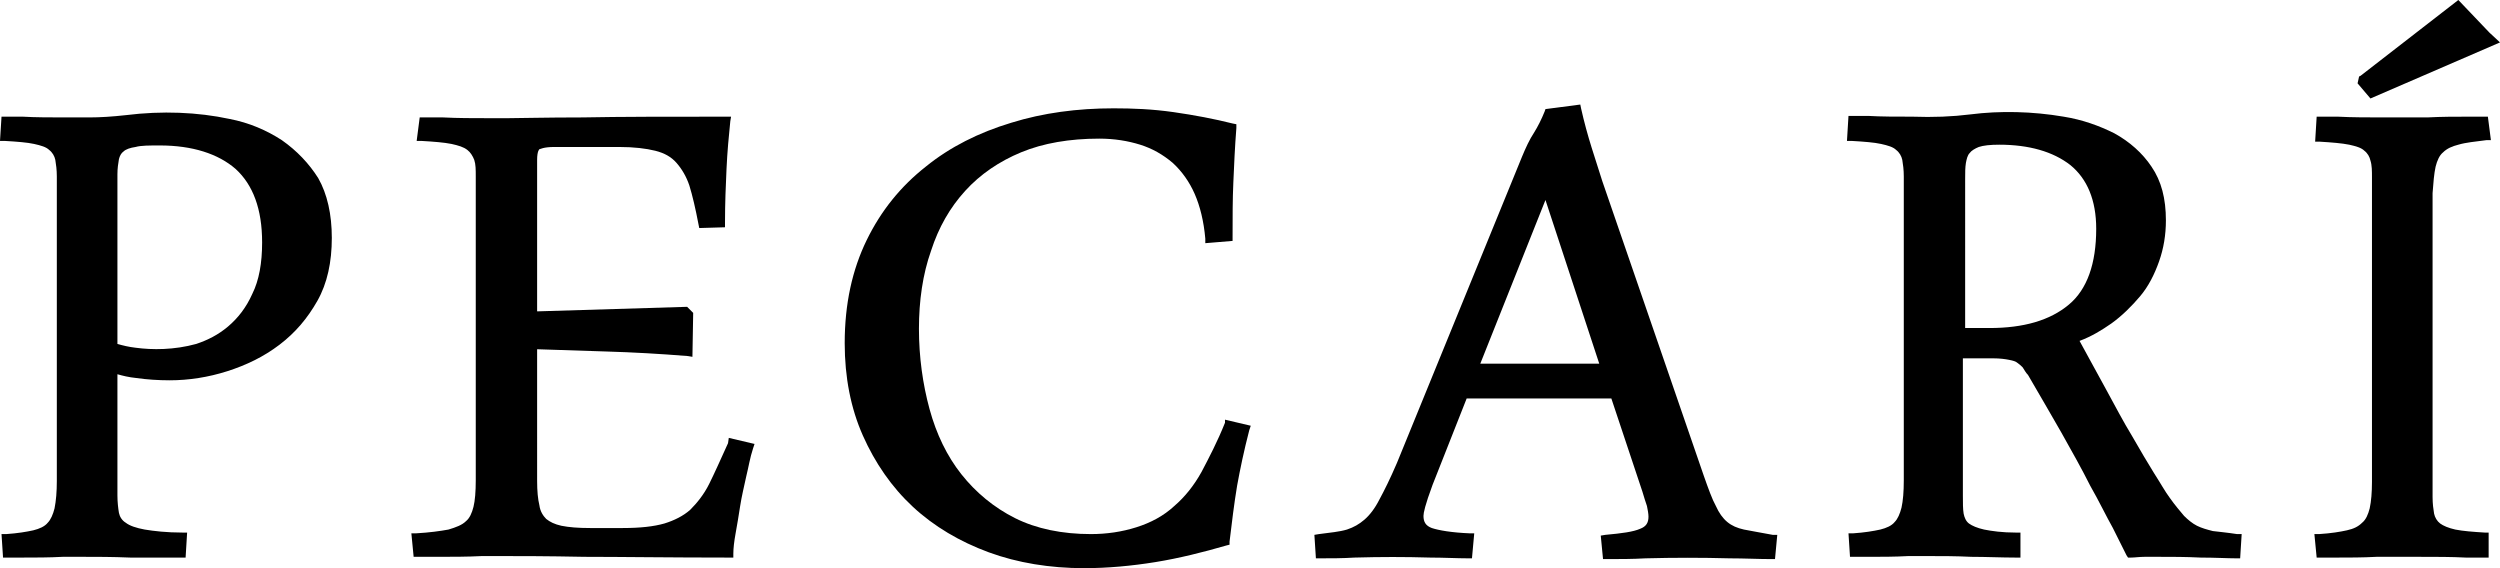
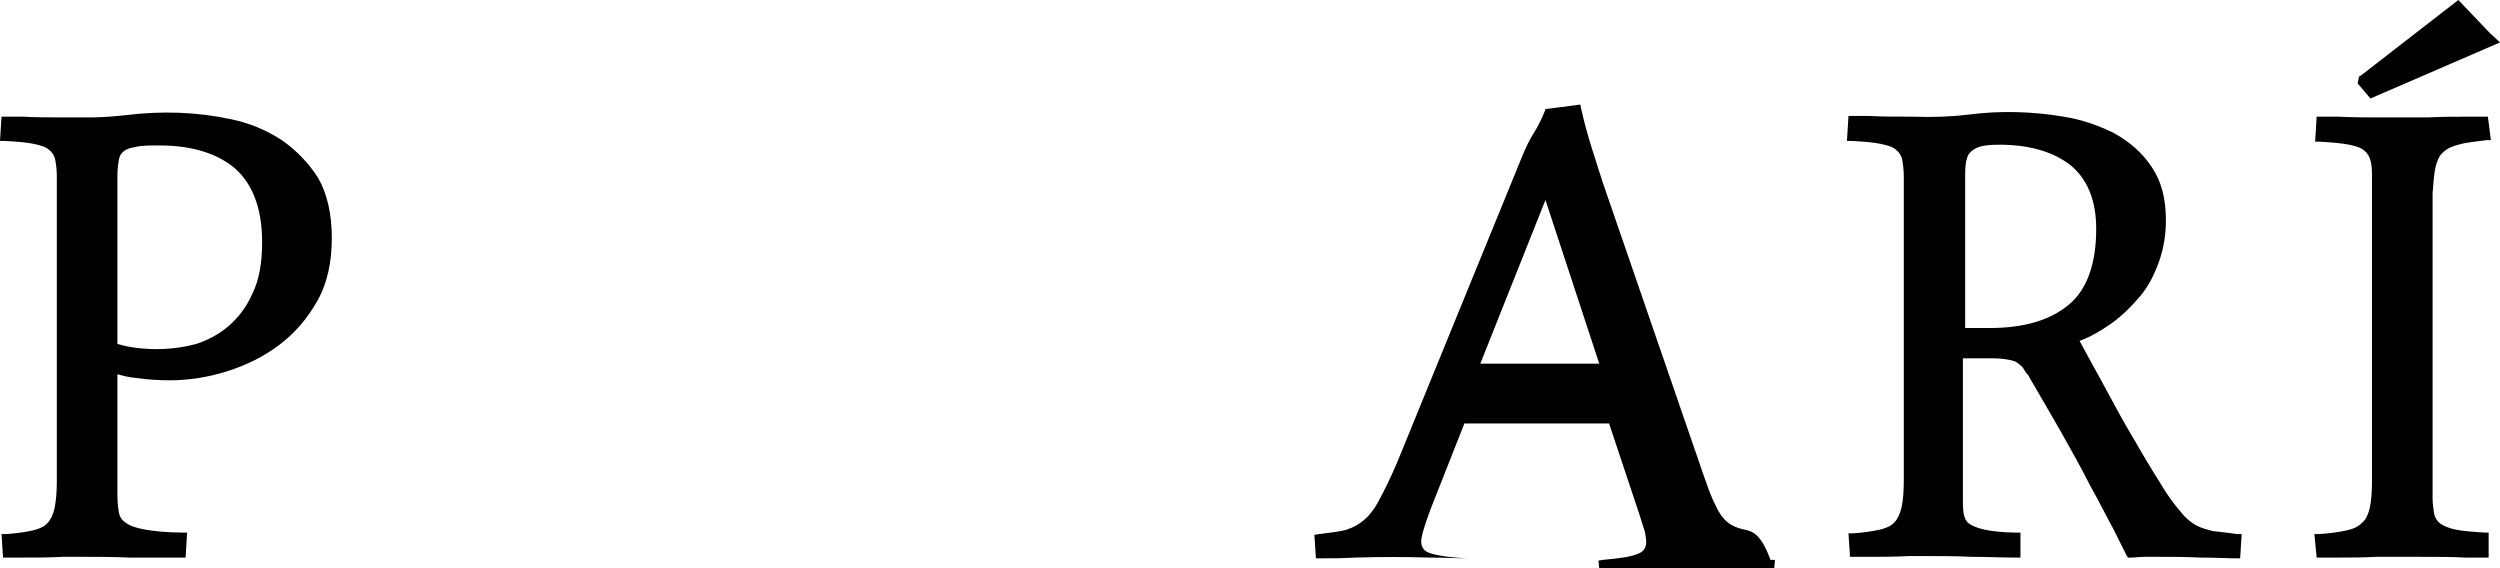
<svg xmlns="http://www.w3.org/2000/svg" version="1.1" id="Capa_1" x="0px" y="0px" viewBox="0 0 330 75" style="enable-background:new 0 0 330 75;" xml:space="preserve">
  <g>
    <path d="M37.2,18.5c-2-1.3-4.3-2.3-6.9-2.8c-4.2-0.9-8.9-1.1-13.7-0.5c-1.8,0.2-3.4,0.3-4.8,0.3c-1,0-1.9,0-3,0   c-2.1,0-4.1,0-5.8-0.1c-0.9,0-1.6,0-2.2,0H0.2L0,18.6l0.6,0c1.7,0.1,3,0.2,3.9,0.4c0.9,0.2,1.6,0.4,2,0.8c0.4,0.3,0.7,0.8,0.8,1.3   c0.1,0.6,0.2,1.3,0.2,2.2v40.2c0,1.4-0.1,2.6-0.3,3.6c-0.2,0.8-0.5,1.5-0.9,1.9c-0.4,0.5-1.1,0.8-1.9,1c-0.9,0.2-2.1,0.4-3.6,0.5   l-0.6,0l0.2,3.1H1c0.6,0,1.2,0,2,0c1.6,0,3.5,0,5.3-0.1c0.9,0,1.7,0,2.5,0c1.9,0,4,0,6.4,0.1c2.3,0,4.6,0,6.7,0h0.6l0.2-3.3l-0.6,0   c-2.1,0-3.8-0.2-5-0.4c-1.1-0.2-2-0.5-2.5-0.9c-0.5-0.3-0.8-0.8-0.9-1.3c-0.1-0.6-0.2-1.4-0.2-2.3v-16c0.7,0.2,1.5,0.4,2.5,0.5   c1.4,0.2,2.9,0.3,4.4,0.3c2.5,0,5.1-0.4,7.6-1.2c2.5-0.8,4.8-1.9,6.9-3.5c2.1-1.6,3.7-3.5,5-5.8c1.3-2.3,1.9-5.1,1.9-8.3   c0-3.1-0.6-5.8-1.8-7.9C40.8,21.6,39.2,19.9,37.2,18.5 M34.6,32c0,2.7-0.4,5-1.3,6.8c-0.8,1.8-1.9,3.2-3.2,4.3   c-1.3,1.1-2.7,1.8-4.2,2.3c-2.9,0.8-5.8,0.8-8,0.5c-0.9-0.1-1.7-0.3-2.4-0.5V23c0-0.8,0.1-1.4,0.2-2c0.1-0.4,0.3-0.8,0.6-1   c0.3-0.3,0.9-0.5,1.6-0.6c0.7-0.2,1.8-0.2,3.2-0.2c4.3,0,7.7,1.1,10,3.1C33.4,24.4,34.6,27.6,34.6,32" />
-     <path d="M96.1,58.5c-1,2.2-1.8,4-2.5,5.4c-0.7,1.4-1.6,2.5-2.5,3.4c-0.9,0.8-2.1,1.4-3.4,1.8c-1.4,0.4-3.2,0.6-5.5,0.6h-4.3   c-1.6,0-2.8-0.1-3.8-0.3c-0.9-0.2-1.5-0.5-2-0.9c-0.4-0.4-0.8-1-0.9-1.8c-0.2-0.8-0.3-1.9-0.3-3.2V46.1c2.8,0.1,5.9,0.2,9.2,0.3   c3.4,0.1,7,0.3,10.7,0.6l0.6,0.1l0.1-5.8l-0.8-0.8l-19.8,0.6v-20c0-1.2,0.3-1.4,0.3-1.4c0.1,0,0.5-0.3,2-0.3h8.5   c2,0,3.6,0.2,4.8,0.5c1.2,0.3,2.1,0.8,2.8,1.6c0.7,0.8,1.3,1.8,1.7,3c0.4,1.3,0.8,3,1.2,5.1l0.1,0.5l3.4-0.1l0-0.6   c0-2.6,0.1-4.9,0.2-7.1c0.1-2.2,0.3-4.4,0.5-6.3l0.1-0.6h-0.6c-7.7,0-14,0-19,0.1c-5,0-8.2,0.1-9.8,0.1c-0.8,0-1.7,0-2.7,0   c-1.9,0-4,0-5.9-0.1c-1,0-1.8,0-2.6,0h-0.5L55,18.6l0.6,0c1.7,0.1,3,0.2,4,0.4c0.9,0.2,1.6,0.4,2.1,0.8c0.4,0.3,0.7,0.8,0.9,1.3   c0.2,0.6,0.2,1.3,0.2,2.2v40.1c0,1.5-0.1,2.7-0.3,3.5c-0.2,0.8-0.5,1.5-1,1.9c-0.5,0.5-1.3,0.8-2.3,1.1c-1.1,0.2-2.5,0.4-4.3,0.5   l-0.6,0l0.3,3.1h0.5c0.7,0,1.5,0,2.5,0c2,0,4.1,0,6-0.1c1,0,1.8,0,2.5,0c2.4,0,6.1,0,11,0.1c4.9,0,11.3,0.1,19.2,0.1h0.5l0-0.5   c0-0.7,0.1-1.6,0.3-2.7c0.2-1.1,0.4-2.3,0.6-3.6c0.2-1.3,0.5-2.5,0.8-3.9c0.3-1.2,0.5-2.5,0.9-3.7l0.2-0.6l-3.4-0.8L96.1,58.5z" />
-     <path d="M161.7,55.8c-1,2.5-2.1,4.6-3.1,6.5c-1,1.8-2.2,3.3-3.6,4.5c-1.4,1.3-3.1,2.2-5,2.8c-1.9,0.6-3.9,0.9-6,0.9   c-3.8,0-7.2-0.7-10-2.1c-2.8-1.4-5.2-3.4-7.1-5.8c-1.9-2.4-3.3-5.3-4.2-8.6c-0.9-3.3-1.4-6.9-1.4-10.6c0-3.7,0.5-7.2,1.6-10.3   c1-3.1,2.5-5.7,4.5-7.9c2-2.2,4.5-3.9,7.4-5.1c2.9-1.2,6.4-1.8,10.3-1.8c2,0,3.8,0.3,5.4,0.8c1.6,0.5,3,1.3,4.3,2.4   c1.2,1.1,2.2,2.5,2.9,4.1c0.7,1.6,1.2,3.6,1.4,5.9l0,0.6l3.6-0.3v-0.5c0-2.7,0-5,0.1-7.2c0.1-2.3,0.2-4.7,0.4-7.2l0-0.5l-0.5-0.1   c-2.4-0.6-5-1.1-7.8-1.5c-2.8-0.4-5.4-0.5-7.9-0.5c-4.8,0-9.3,0.6-13.5,1.9c-4.3,1.3-8.1,3.2-11.3,5.8c-3.3,2.6-5.9,5.8-7.8,9.7   c-1.9,3.9-2.9,8.4-2.9,13.6c0,4.5,0.8,8.6,2.4,12.2c1.6,3.6,3.8,6.8,6.6,9.4c2.8,2.6,6.2,4.6,10,6c3.8,1.4,8.1,2.1,12.6,2.1   c3.1,0,6.3-0.3,9.4-0.8c3.1-0.5,6.3-1.3,9.4-2.2l0.4-0.1l0-0.4c0.3-2.5,0.6-5,1-7.4c0.4-2.2,0.9-4.6,1.6-7.3l0.2-0.6l-3.4-0.8   L161.7,55.8z" />
-     <path d="M230.2,69.9c-0.9-0.2-1.6-0.5-2.2-1c-0.6-0.5-1.1-1.2-1.5-2.1c-0.5-0.9-1-2.3-1.6-4l-13.4-38.9c-0.4-1.3-0.9-2.8-1.4-4.4   c-0.5-1.6-1-3.4-1.4-5.2l-0.1-0.5l-4.6,0.6l-0.1,0.3c-0.4,1-0.9,2-1.4,2.8c-0.6,0.9-1.1,2-1.6,3.2l-16.5,40.4   c-0.9,2.1-1.7,3.7-2.3,4.8c-0.6,1.2-1.3,2.1-2,2.7c-0.7,0.6-1.4,1-2.3,1.3c-1,0.3-2.2,0.4-3.7,0.6l-0.6,0.1l0.2,3.1h0.5   c1.5,0,3,0,4.6-0.1c3.5-0.1,6.6-0.1,10,0c1.8,0,3.5,0.1,5,0.1h0.5l0.3-3.3l-0.6,0c-2.4-0.1-4.1-0.4-5-0.7c-0.8-0.3-1.1-0.8-1.1-1.6   c0-0.4,0.2-1.4,1.2-4.1l4.5-11.4h19.1l4.1,12.3c0.2,0.7,0.4,1.3,0.6,1.9c0.1,0.5,0.2,1,0.2,1.4c0,0.8-0.3,1.3-1.1,1.6   c-0.9,0.4-2.4,0.6-4.6,0.8l-0.6,0.1l0.3,3.1h0.5c1.7,0,3.4,0,5.1-0.1c3.8-0.1,7.4-0.1,11.1,0c2,0,3.8,0.1,5.5,0.1h0.5l0.3-3.2   l-0.6,0C232.4,70.3,231.2,70.1,230.2,69.9 M211.1,48h-15.7l8.6-21.6L211.1,48z" />
+     <path d="M230.2,69.9c-0.9-0.2-1.6-0.5-2.2-1c-0.6-0.5-1.1-1.2-1.5-2.1c-0.5-0.9-1-2.3-1.6-4l-13.4-38.9c-0.4-1.3-0.9-2.8-1.4-4.4   c-0.5-1.6-1-3.4-1.4-5.2l-0.1-0.5l-4.6,0.6l-0.1,0.3c-0.4,1-0.9,2-1.4,2.8c-0.6,0.9-1.1,2-1.6,3.2l-16.5,40.4   c-0.9,2.1-1.7,3.7-2.3,4.8c-0.6,1.2-1.3,2.1-2,2.7c-0.7,0.6-1.4,1-2.3,1.3c-1,0.3-2.2,0.4-3.7,0.6l-0.6,0.1l0.2,3.1h0.5   c1.5,0,3,0,4.6-0.1c3.5-0.1,6.6-0.1,10,0c1.8,0,3.5,0.1,5,0.1h0.5l-0.6,0c-2.4-0.1-4.1-0.4-5-0.7c-0.8-0.3-1.1-0.8-1.1-1.6   c0-0.4,0.2-1.4,1.2-4.1l4.5-11.4h19.1l4.1,12.3c0.2,0.7,0.4,1.3,0.6,1.9c0.1,0.5,0.2,1,0.2,1.4c0,0.8-0.3,1.3-1.1,1.6   c-0.9,0.4-2.4,0.6-4.6,0.8l-0.6,0.1l0.3,3.1h0.5c1.7,0,3.4,0,5.1-0.1c3.8-0.1,7.4-0.1,11.1,0c2,0,3.8,0.1,5.5,0.1h0.5l0.3-3.2   l-0.6,0C232.4,70.3,231.2,70.1,230.2,69.9 M211.1,48h-15.7l8.6-21.6L211.1,48z" />
    <path d="M292.1,70.1c-0.8-0.2-1.5-0.4-2.1-0.7c-0.6-0.3-1.2-0.8-1.7-1.3c-0.5-0.6-1.2-1.4-1.9-2.4c-0.6-0.8-1.2-1.9-2.1-3.3   c-0.8-1.3-1.7-2.8-2.9-4.9c-1.1-1.8-2.2-3.9-3.4-6.1c-1.1-2-2.3-4.2-3.5-6.4c1.6-0.6,2.9-1.4,4.2-2.3c1.4-1,2.7-2.3,3.8-3.6   c1.1-1.3,1.9-2.9,2.5-4.6c0.6-1.7,0.9-3.5,0.9-5.4c0-2.9-0.6-5.2-1.9-7.1c-1.2-1.8-2.9-3.3-4.9-4.4c-2-1-4.2-1.8-6.7-2.2   c-4.1-0.7-8.4-0.8-12.3-0.3c-2.4,0.3-4.9,0.4-7.7,0.3c-2.1,0-4.1,0-5.8-0.1c-0.9,0-1.6,0-2.2,0H244l-0.2,3.3l0.6,0   c1.7,0.1,3,0.2,3.9,0.4c0.9,0.2,1.6,0.4,2,0.8c0.4,0.3,0.7,0.8,0.8,1.3c0.1,0.6,0.2,1.3,0.2,2.2v40.1c0,1.5-0.1,2.7-0.3,3.6   c-0.2,0.8-0.5,1.5-0.9,1.9c-0.4,0.5-1.1,0.8-1.9,1c-0.9,0.2-2.1,0.4-3.6,0.5l-0.6,0l0.2,3.1h0.5c0.6,0,1.2,0,2,0   c1.6,0,3.4,0,5.2-0.1c0.9,0,1.7,0,2.5,0c1.9,0,3.8,0,5.8,0.1c2,0,4,0.1,5.9,0.1h0.6v-3.3l-0.6,0c-1.8,0-3.2-0.2-4.2-0.4   c-0.9-0.2-1.6-0.5-2-0.8c-0.4-0.3-0.6-0.8-0.7-1.3c-0.1-0.6-0.1-1.4-0.1-2.4V47.3c0.4,0,0.7,0,1,0c0.5,0,0.9,0,1.2,0h1.8   c0.9,0,1.6,0.1,2.1,0.2c0.5,0.1,0.9,0.2,1.1,0.4c0.3,0.2,0.5,0.4,0.7,0.6c0.2,0.3,0.4,0.7,0.7,1c1.6,2.7,3,5.2,4.4,7.6   c1.4,2.5,2.7,4.8,3.8,7c1.2,2.1,2.1,4,3,5.6c0.8,1.6,1.4,2.8,1.8,3.6l0.2,0.3l0.4,0c0.5,0,1.1-0.1,1.8-0.1c0.6,0,1.3,0,1.8,0   c1.8,0,3.6,0,5.6,0.1c1.9,0,3.5,0.1,4.7,0.1h0.5l0.2-3.2l-0.6,0C294,70.3,292.9,70.2,292.1,70.1 M276.7,30.2c0,4.6-1.2,8-3.6,10   c-2.5,2.1-6,3.1-10.5,3.1h-1.9c-0.3,0-0.5,0-0.9,0c-0.1,0-0.3,0-0.4,0V23.6c0-0.8,0-1.5,0.1-2.1c0.1-0.5,0.2-1,0.5-1.3   c0.2-0.3,0.7-0.6,1.2-0.8c0.6-0.2,1.5-0.3,2.7-0.3c3.9,0,7.1,0.9,9.4,2.7C275.5,23.6,276.7,26.4,276.7,30.2" />
    <polygon points="330,5.6 328.6,4.3 324.5,0 311.6,10 311.4,10.1 311.2,11 312.9,13  " />
    <path d="M321.5,22c0.2-0.8,0.5-1.5,1-1.9c0.5-0.5,1.2-0.8,2-1c1-0.3,2.2-0.4,3.7-0.6l0.6,0l-0.4-3.1h-0.5c-0.5,0-1.2,0-2.1,0   c-1.7,0-3.5,0-5.4,0.1c-2.1,0-3.6,0-5.6,0c-2.2,0-4.3,0-6.2-0.1c-0.9,0-1.7,0-2.3,0h-0.5l-0.2,3.3l0.6,0c1.6,0.1,2.9,0.2,3.9,0.4   c0.9,0.2,1.6,0.4,2,0.8c0.4,0.3,0.7,0.8,0.8,1.3c0.2,0.6,0.2,1.4,0.2,2.2v40.2c0,1.4-0.1,2.6-0.3,3.5c-0.2,0.8-0.5,1.5-1,1.9   c-0.5,0.5-1.1,0.8-2,1c-0.9,0.2-2.1,0.4-3.7,0.5l-0.6,0l0.3,3.1h0.5c0.6,0,1.3,0,2.1,0c1.6,0,3.5,0,5.3-0.1c2,0,3.6,0,5.6,0   c2.2,0,4.3,0,6.2,0.1c1,0,1.7,0,2.4,0h0.6v-3.3l-0.5,0c-1.6-0.1-2.9-0.2-3.9-0.4c-0.9-0.2-1.6-0.5-2-0.8c-0.4-0.3-0.7-0.8-0.8-1.3   c-0.1-0.6-0.2-1.3-0.2-2.2V25.5C321.2,24.1,321.3,22.9,321.5,22" />
  </g>
  <g>
</g>
  <g>
</g>
  <g>
</g>
  <g>
</g>
  <g>
</g>
  <g>
</g>
</svg>